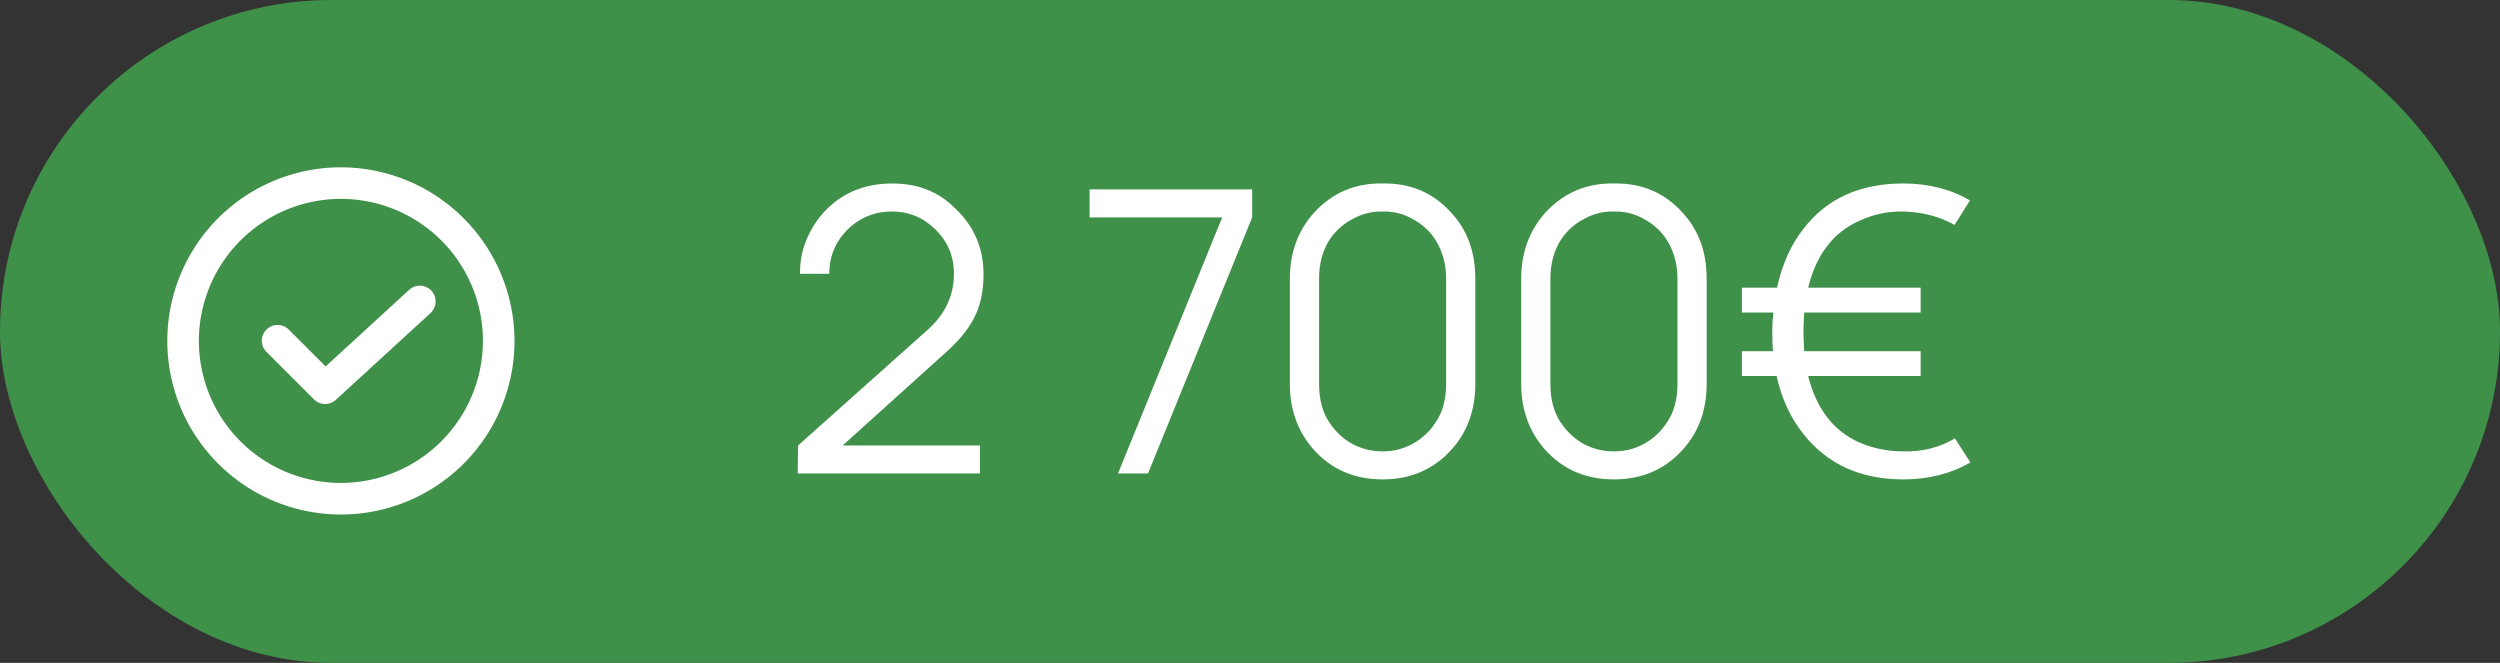
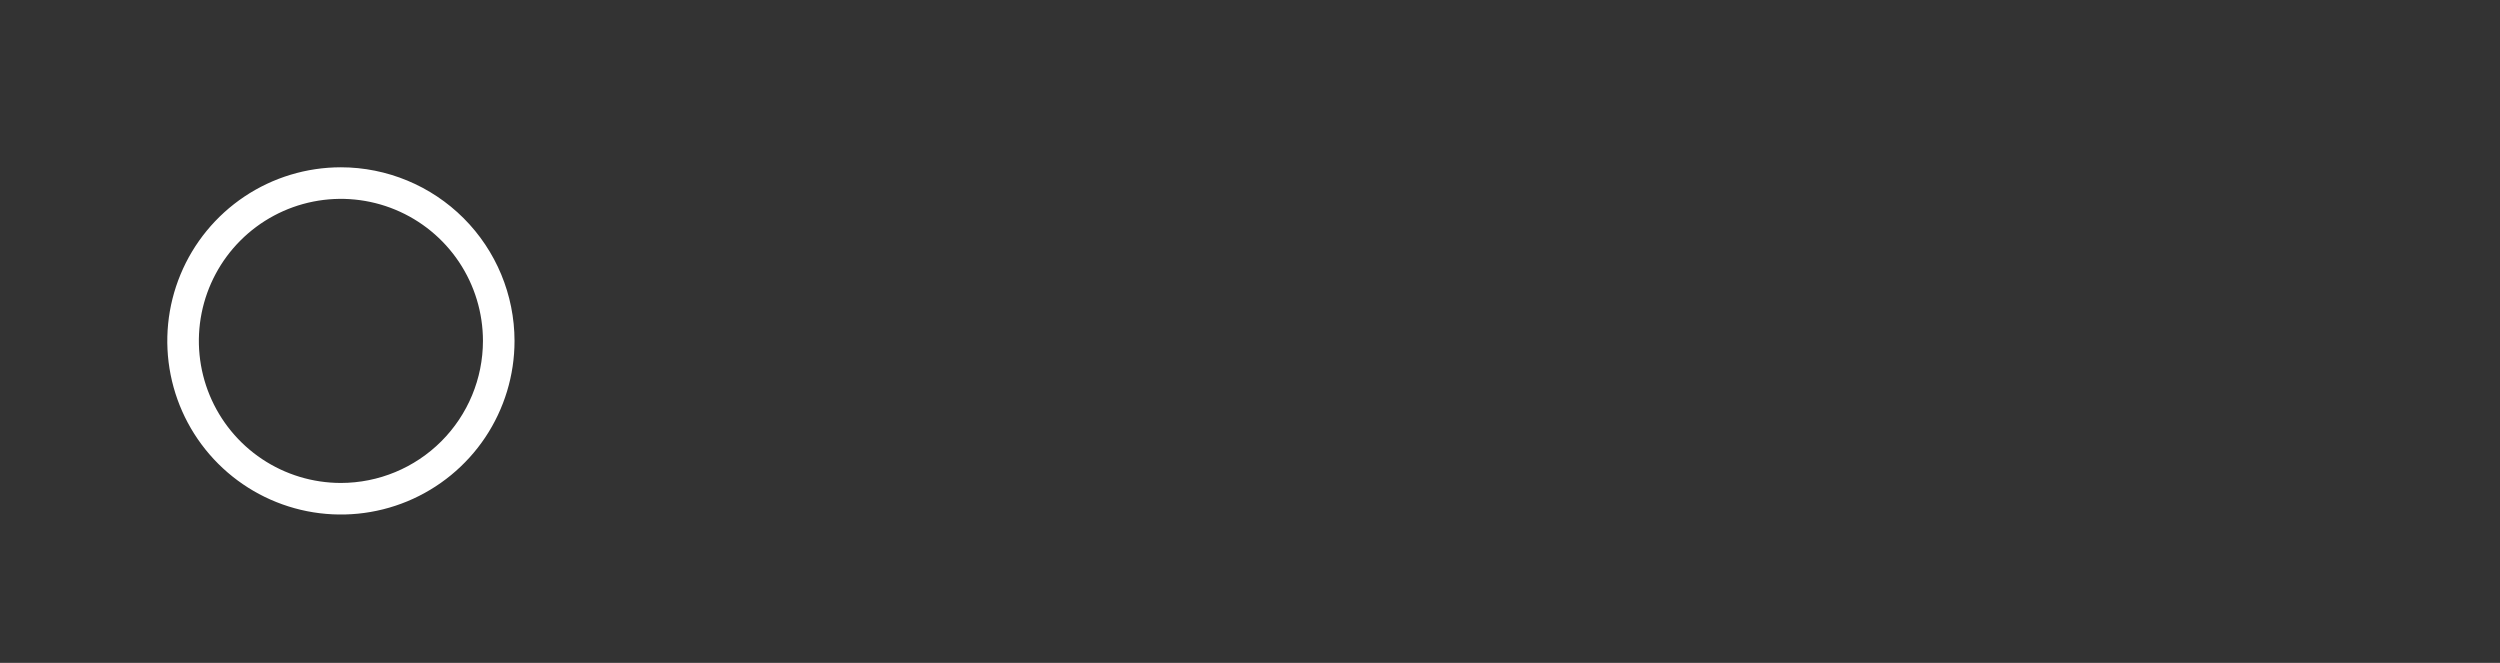
<svg xmlns="http://www.w3.org/2000/svg" width="132" height="35" viewBox="0 0 132 35" fill="none">
  <rect x="0" y="0" width="132" height="35" fill="#333333" stroke="none" />
-   <rect width="132" height="35" rx="17.5" fill="#3F9049" />
-   <path d="M42.243 14.458C42.229 13.75 42.375 13.076 42.68 12.438C42.986 11.785 43.403 11.236 43.93 10.792C44.791 10.056 45.854 9.688 47.118 9.688C48.451 9.688 49.548 10.118 50.41 10.979C51.423 11.924 51.93 13.09 51.93 14.479C51.93 15.382 51.764 16.153 51.43 16.792C51.111 17.417 50.569 18.062 49.805 18.729L44.493 23.521H51.743V25H42.118L42.139 23.521L48.93 17.458C49.889 16.625 50.368 15.625 50.368 14.458C50.368 13.472 50 12.653 49.264 12C48.666 11.444 47.937 11.167 47.076 11.167C46.285 11.167 45.583 11.417 44.972 11.917C44.18 12.597 43.785 13.444 43.785 14.458H42.243ZM59.031 25L64.531 11.479H57.531V10H66.114V11.479L60.614 25H59.031ZM73.001 25.312C71.501 25.312 70.278 24.778 69.334 23.708C68.514 22.764 68.105 21.618 68.105 20.271V14.708C68.105 13.333 68.535 12.167 69.397 11.208C70.369 10.167 71.57 9.66 73.001 9.688C74.459 9.66 75.66 10.167 76.605 11.208C77.466 12.125 77.897 13.292 77.897 14.708V20.271C77.897 21.646 77.48 22.799 76.647 23.729C75.702 24.785 74.487 25.312 73.001 25.312ZM73.001 11.167C72.445 11.153 71.917 11.285 71.417 11.562C70.917 11.826 70.514 12.188 70.209 12.646C69.834 13.229 69.647 13.917 69.647 14.708V20.271C69.647 21.104 69.834 21.792 70.209 22.333C70.514 22.792 70.91 23.16 71.397 23.438C71.897 23.701 72.431 23.833 73.001 23.833C73.57 23.833 74.098 23.701 74.584 23.438C75.084 23.16 75.487 22.785 75.792 22.312C76.167 21.785 76.355 21.104 76.355 20.271V14.708C76.355 13.944 76.167 13.264 75.792 12.667C75.487 12.194 75.084 11.826 74.584 11.562C74.098 11.285 73.57 11.153 73.001 11.167ZM85.216 25.312C83.716 25.312 82.493 24.778 81.549 23.708C80.729 22.764 80.32 21.618 80.32 20.271V14.708C80.32 13.333 80.75 12.167 81.611 11.208C82.584 10.167 83.785 9.66 85.216 9.688C86.674 9.66 87.875 10.167 88.82 11.208C89.681 12.125 90.111 13.292 90.111 14.708V20.271C90.111 21.646 89.695 22.799 88.861 23.729C87.917 24.785 86.702 25.312 85.216 25.312ZM85.216 11.167C84.66 11.153 84.132 11.285 83.632 11.562C83.132 11.826 82.729 12.188 82.424 12.646C82.049 13.229 81.861 13.917 81.861 14.708V20.271C81.861 21.104 82.049 21.792 82.424 22.333C82.729 22.792 83.125 23.16 83.611 23.438C84.111 23.701 84.646 23.833 85.216 23.833C85.785 23.833 86.313 23.701 86.799 23.438C87.299 23.16 87.702 22.785 88.007 22.312C88.382 21.785 88.57 21.104 88.57 20.271V14.708C88.57 13.944 88.382 13.264 88.007 12.667C87.702 12.194 87.299 11.826 86.799 11.562C86.313 11.285 85.785 11.153 85.216 11.167ZM103.222 23.146L104.035 24.417C103.007 25.014 101.826 25.312 100.493 25.312C98.243 25.312 96.486 24.514 95.222 22.917C94.541 22.069 94.069 21.049 93.805 19.854H91.972V18.542H93.618C93.59 18.306 93.576 17.958 93.576 17.5C93.576 17.167 93.597 16.833 93.639 16.5H91.972V15.188H93.826C94.104 13.938 94.569 12.903 95.222 12.083C96.444 10.486 98.201 9.688 100.493 9.688C101.826 9.688 103 9.986 104.014 10.583L103.201 11.875C102.41 11.431 101.507 11.194 100.493 11.167C99.687 11.153 98.923 11.312 98.201 11.646C97.479 11.965 96.896 12.424 96.451 13.021C96.007 13.604 95.68 14.326 95.472 15.188H101.41V16.5H95.264C95.236 16.944 95.222 17.278 95.222 17.5C95.222 17.722 95.236 18.069 95.264 18.542H101.41V19.854H95.472C95.68 20.701 96.007 21.417 96.451 22C96.896 22.597 97.479 23.056 98.201 23.375C98.923 23.681 99.687 23.833 100.493 23.833C101.493 23.861 102.403 23.632 103.222 23.146Z" fill="white" />
  <g clip-path="url(#clip0_9_64)">
    <path d="M18 8.833C16.187 8.833 14.415 9.371 12.907 10.378C11.4 11.386 10.225 12.817 9.531 14.492C8.837 16.167 8.656 18.01 9.009 19.788C9.363 21.567 10.236 23.2 11.518 24.482C12.8 25.764 14.434 26.637 16.212 26.991C17.99 27.344 19.833 27.163 21.508 26.469C23.183 25.775 24.615 24.6 25.622 23.093C26.629 21.585 27.167 19.813 27.167 18C27.164 15.57 26.197 13.24 24.479 11.521C22.76 9.803 20.43 8.836 18 8.833ZM18 25.5C16.517 25.5 15.067 25.06 13.833 24.236C12.6 23.412 11.639 22.241 11.071 20.87C10.503 19.5 10.355 17.992 10.644 16.537C10.934 15.082 11.648 13.746 12.697 12.697C13.746 11.648 15.082 10.934 16.537 10.644C17.992 10.355 19.5 10.503 20.87 11.071C22.241 11.639 23.412 12.6 24.236 13.833C25.06 15.067 25.5 16.517 25.5 18C25.498 19.988 24.707 21.895 23.301 23.301C21.895 24.707 19.988 25.498 18 25.5Z" fill="white" />
-     <path d="M21.603 15.303L17.192 19.347L15.256 17.411C15.179 17.331 15.087 17.268 14.985 17.224C14.884 17.18 14.774 17.157 14.664 17.157C14.553 17.156 14.443 17.177 14.341 17.219C14.239 17.261 14.145 17.322 14.067 17.401C13.989 17.479 13.927 17.572 13.885 17.674C13.843 17.777 13.822 17.887 13.823 17.997C13.824 18.108 13.847 18.217 13.891 18.319C13.934 18.42 13.998 18.512 14.078 18.589L16.578 21.089C16.729 21.241 16.934 21.328 17.149 21.333C17.363 21.338 17.572 21.259 17.73 21.114L22.73 16.531C22.893 16.381 22.99 16.174 22.999 15.953C23.009 15.732 22.93 15.516 22.781 15.353C22.631 15.191 22.423 15.094 22.203 15.084C21.982 15.075 21.766 15.153 21.603 15.303Z" fill="white" />
  </g>
  <defs>
    <clipPath id="clip0_9_64">
      <rect width="20" height="20" fill="white" transform="translate(8 8)" />
    </clipPath>
  </defs>
</svg>